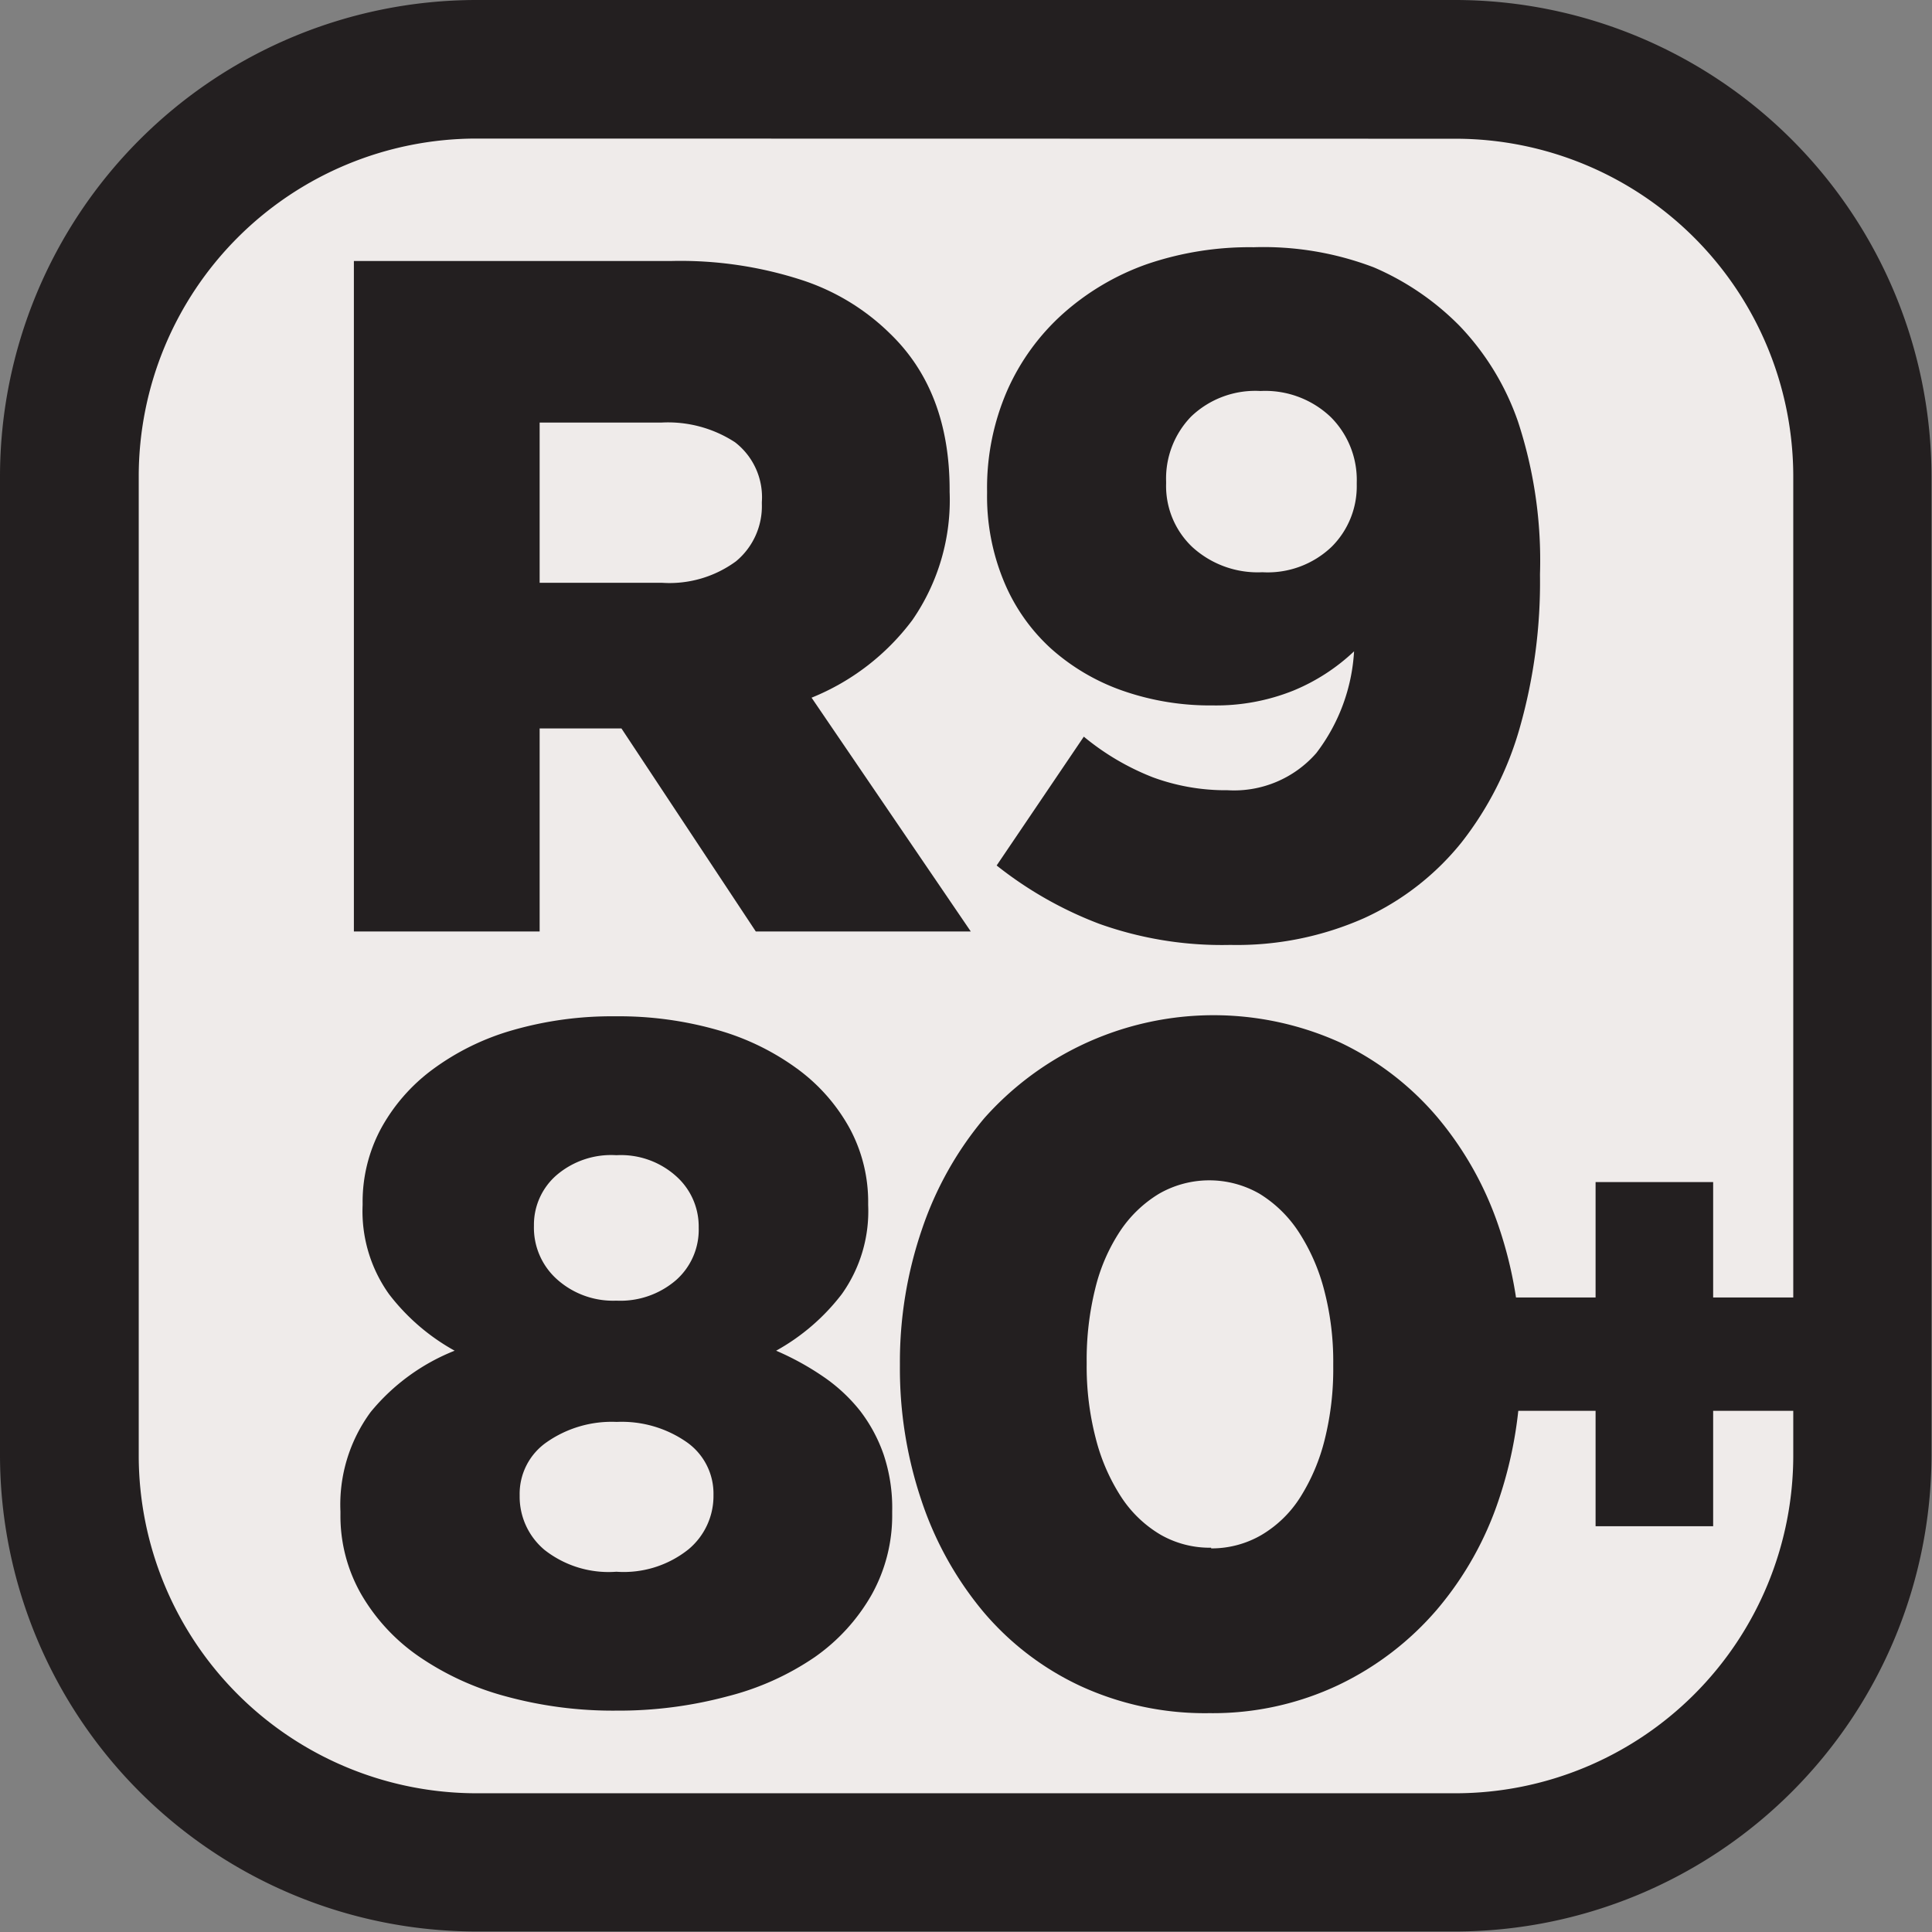
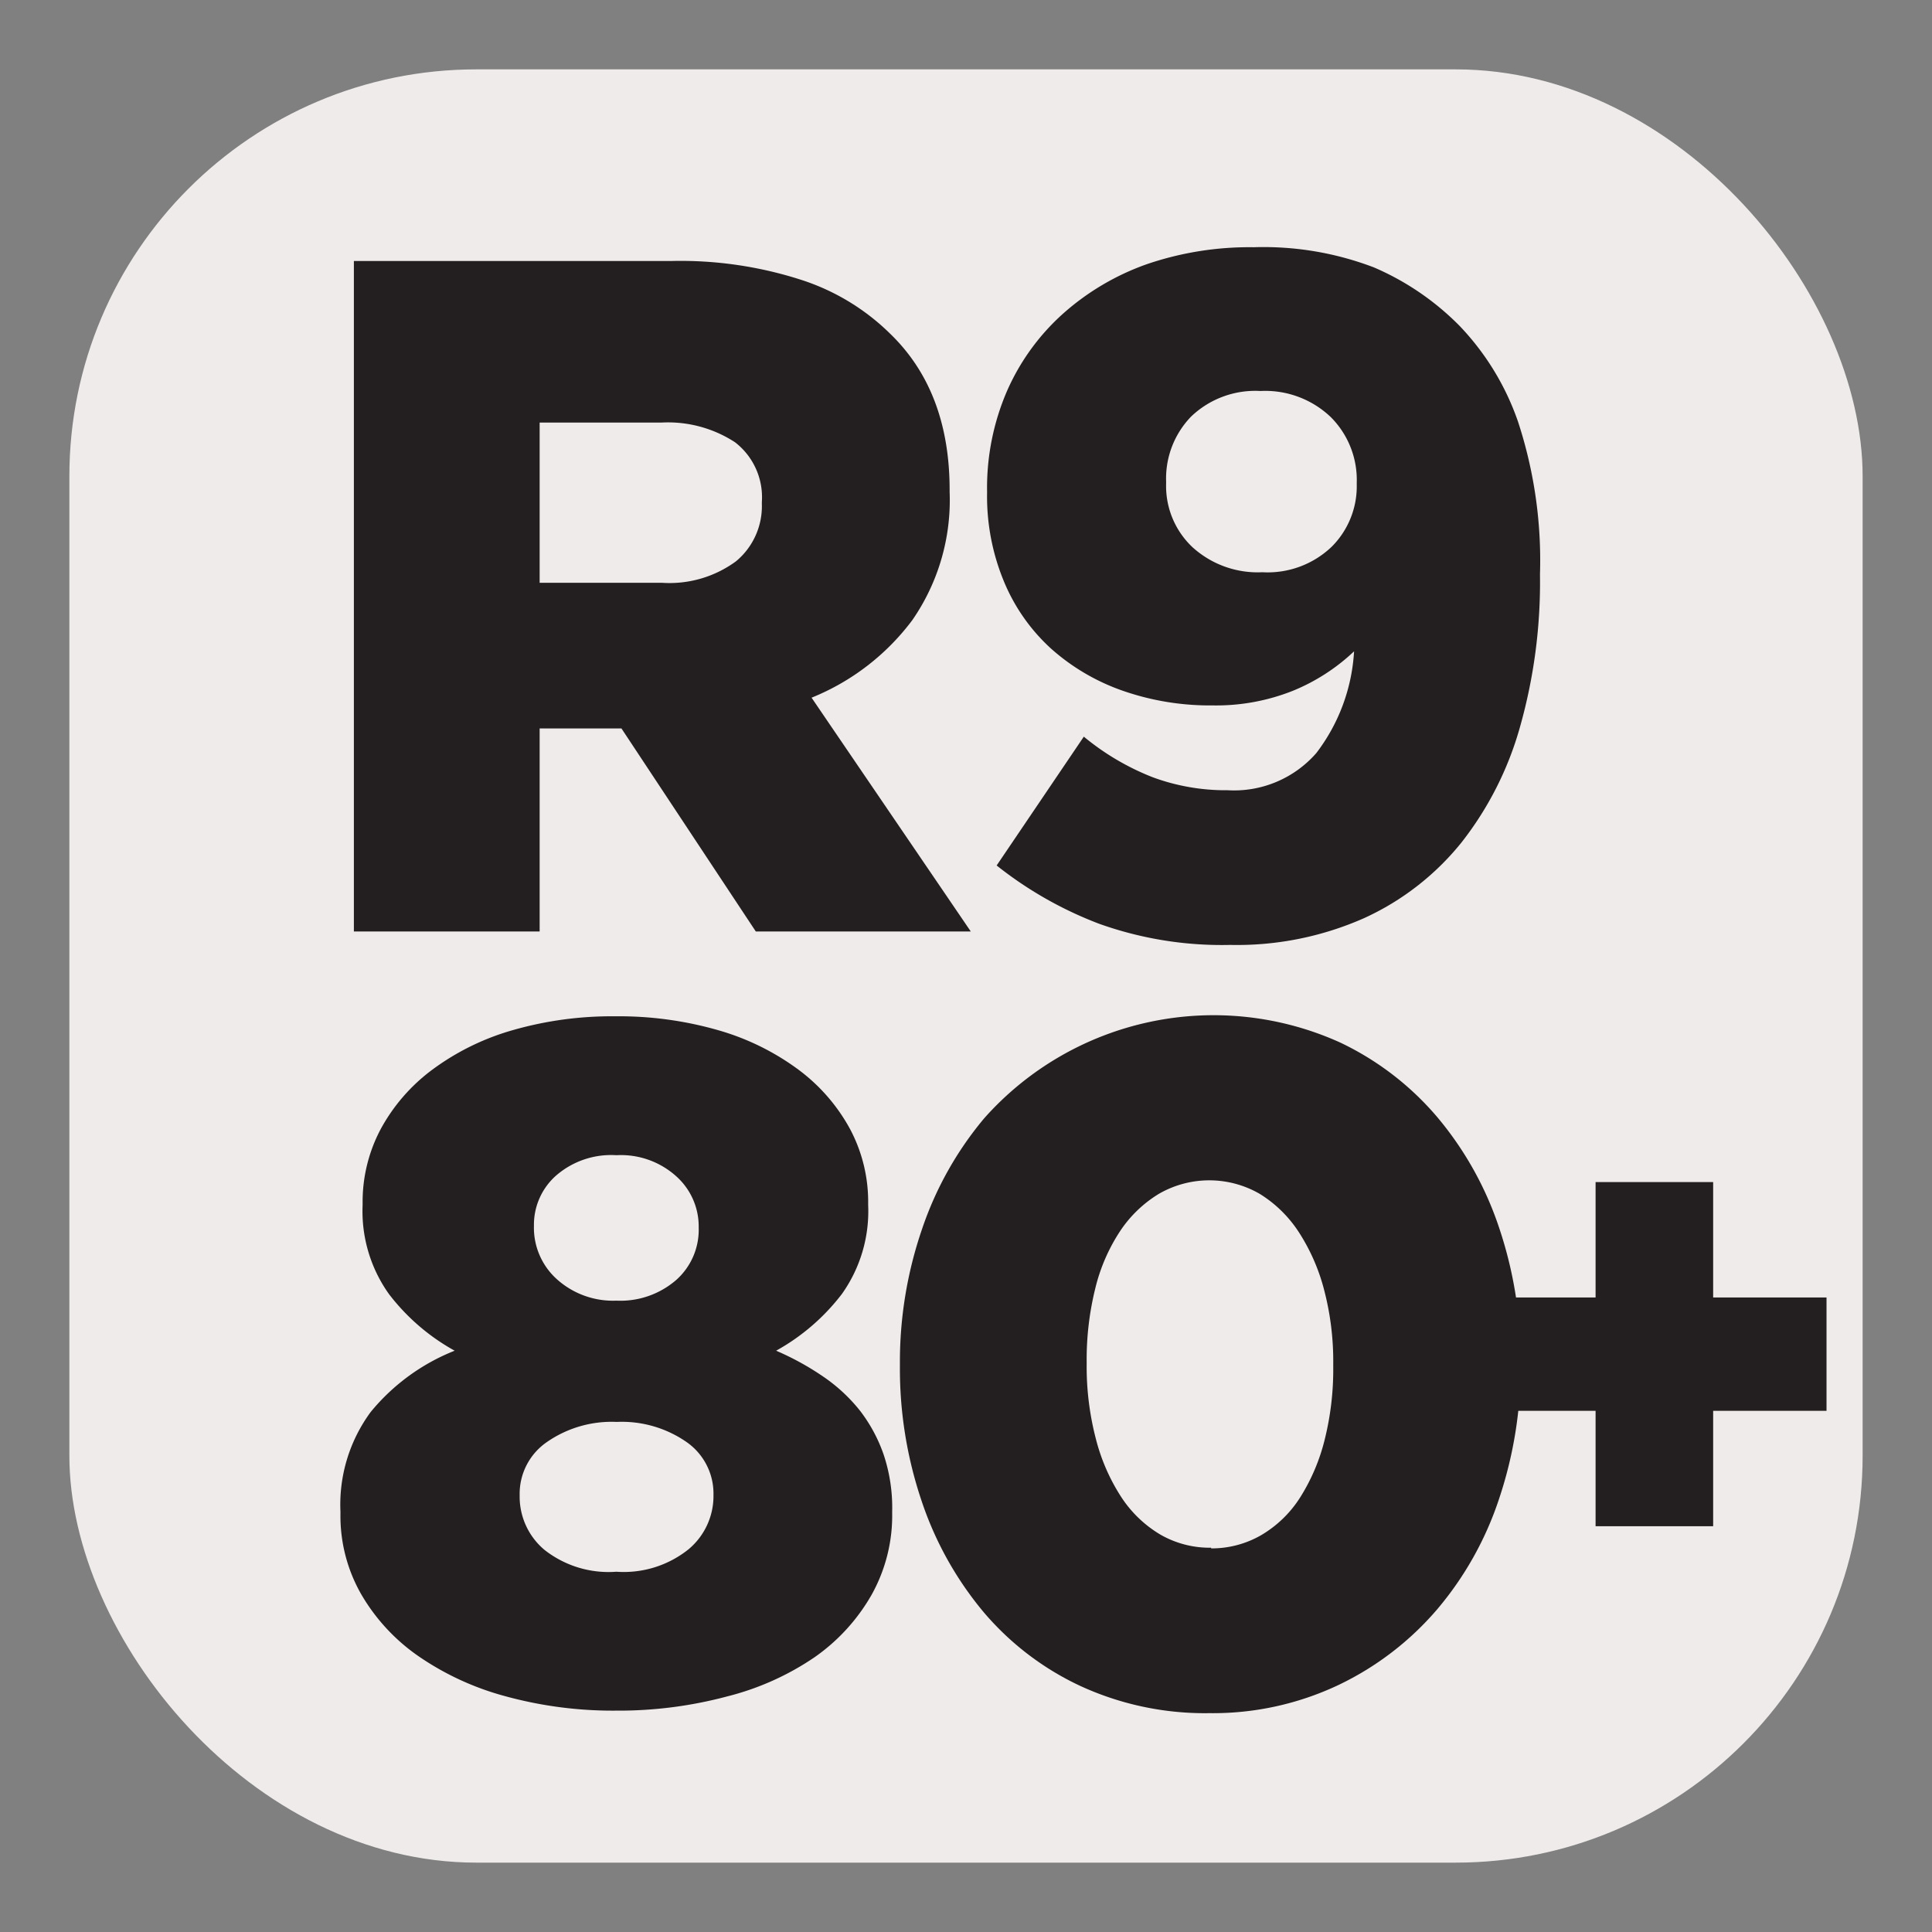
<svg xmlns="http://www.w3.org/2000/svg" viewBox="0 0 115.03 115.03">
  <rect x="0" y="0" width="115.03" height="115.03" fill="#808080" stroke="none" />
  <defs>
    <style>.cls-1{fill:#efebea;}.cls-2{fill:#231f20;}</style>
  </defs>
  <title>speclocker-r980</title>
  <g id="Layer_2" data-name="Layer 2">
    <g id="Layer_1-2" data-name="Layer 1">
      <rect class="cls-1" x="4.13" y="4.13" width="106.77" height="106.77" rx="24.23" ry="24.23" />
-       <path class="cls-2" d="M86.67,115H28.36A28.39,28.39,0,0,1,0,86.67V28.36A28.39,28.39,0,0,1,28.36,0H86.67A28.39,28.39,0,0,1,115,28.36V86.67A28.39,28.39,0,0,1,86.67,115ZM28.36,8.25a20.12,20.12,0,0,0-20.1,20.1V86.67a20.12,20.12,0,0,0,20.1,20.1H86.67a20.12,20.12,0,0,0,20.1-20.1V28.36a20.12,20.12,0,0,0-20.1-20.1Z" />
      <path class="cls-2" d="M21.07,15.54H39.95a23.4,23.4,0,0,1,7.81,1.14A13.39,13.39,0,0,1,53,19.87q3.54,3.42,3.54,9.3v.11a12.55,12.55,0,0,1-2.22,7.64,14.06,14.06,0,0,1-6,4.62L57.8,55.46H45L37,43.37H32.13V55.46H21.07ZM39.43,34.7a6.69,6.69,0,0,0,4.39-1.28A4.26,4.26,0,0,0,45.36,30v-.11a4.13,4.13,0,0,0-1.6-3.56,7.31,7.31,0,0,0-4.39-1.17H32.13V34.7Z" />
      <path class="cls-2" d="M73.25,56.26A21.72,21.72,0,0,1,65.44,55a22.85,22.85,0,0,1-6.1-3.47l5.19-7.67a15,15,0,0,0,4.11,2.42,12.56,12.56,0,0,0,4.45.77,6.5,6.5,0,0,0,5.28-2.21,11,11,0,0,0,2.25-6.06A11.77,11.77,0,0,1,77,41.12a12.35,12.35,0,0,1-4.8.88,15.77,15.77,0,0,1-5.37-.88,12.66,12.66,0,0,1-4.26-2.51,11.18,11.18,0,0,1-2.8-4,13.21,13.21,0,0,1-1-5.25v-.11a14.52,14.52,0,0,1,1.2-6,13.41,13.41,0,0,1,3.34-4.59,15,15,0,0,1,5-2.94,18.9,18.9,0,0,1,6.33-1,18.44,18.44,0,0,1,7.16,1.2,16.06,16.06,0,0,1,5.1,3.48,15.62,15.62,0,0,1,3.48,5.7,26.47,26.47,0,0,1,1.31,9.07v.11a31.66,31.66,0,0,1-1.19,9A19.77,19.77,0,0,1,87,50.18a15.9,15.9,0,0,1-5.77,4.48A18.69,18.69,0,0,1,73.25,56.26Zm1.91-22.19a5.51,5.51,0,0,0,4.13-1.52,5.08,5.08,0,0,0,1.49-3.7v-.12a5.29,5.29,0,0,0-1.55-3.9,5.65,5.65,0,0,0-4.18-1.55,5.52,5.52,0,0,0-4.13,1.52,5.3,5.3,0,0,0-1.49,3.87v.12A5,5,0,0,0,71,32.58,5.77,5.77,0,0,0,75.16,34.07Z" />
      <path class="cls-2" d="M36.7,101.85a24.23,24.23,0,0,1-6.62-.86,16.77,16.77,0,0,1-5.19-2.4,11.52,11.52,0,0,1-3.39-3.68,9.39,9.39,0,0,1-1.23-4.76V90a9.3,9.3,0,0,1,1.8-5.93,12.35,12.35,0,0,1,5-3.65,12.59,12.59,0,0,1-3.91-3.37,8.49,8.49,0,0,1-1.57-5.3v-.11a9.22,9.22,0,0,1,1.08-4.42,10.84,10.84,0,0,1,3.08-3.54,14.87,14.87,0,0,1,4.76-2.34,21.36,21.36,0,0,1,6.13-.83,21.37,21.37,0,0,1,6.13.83,14.9,14.9,0,0,1,4.76,2.34,10.86,10.86,0,0,1,3.08,3.54,9.22,9.22,0,0,1,1.08,4.42v.11a8.5,8.5,0,0,1-1.57,5.3,12.62,12.62,0,0,1-3.91,3.37A16.41,16.41,0,0,1,49.07,82a9.93,9.93,0,0,1,2.14,2,9.22,9.22,0,0,1,1.4,2.6A10,10,0,0,1,53.12,90v.11a9.67,9.67,0,0,1-1.23,4.85,11.44,11.44,0,0,1-3.39,3.71A16.28,16.28,0,0,1,43.31,101,25,25,0,0,1,36.7,101.85Zm0-8.27A6.17,6.17,0,0,0,41,92.24a4.13,4.13,0,0,0,1.48-3.17V89a3.74,3.74,0,0,0-1.6-3.14,6.76,6.76,0,0,0-4.16-1.2,6.76,6.76,0,0,0-4.16,1.2A3.74,3.74,0,0,0,30.94,89v.11a4.13,4.13,0,0,0,1.48,3.17A6.17,6.17,0,0,0,36.7,93.58Zm0-16.14a5.07,5.07,0,0,0,3.56-1.23A4,4,0,0,0,41.6,73.1V73a4,4,0,0,0-1.31-2.94,4.92,4.92,0,0,0-3.59-1.28A5,5,0,0,0,33.1,70a3.91,3.91,0,0,0-1.31,2.91V73a4.12,4.12,0,0,0,1.34,3.14A5,5,0,0,0,36.7,77.44Z" />
-       <path class="cls-2" d="M72,102a17.72,17.72,0,0,1-7.7-1.63,16.93,16.93,0,0,1-5.79-4.45,20.37,20.37,0,0,1-3.65-6.59,24.57,24.57,0,0,1-1.28-8V81.2a24.33,24.33,0,0,1,1.31-8,20.43,20.43,0,0,1,3.71-6.62,18.27,18.27,0,0,1,21.19-4.51,17.31,17.31,0,0,1,5.79,4.45,20.07,20.07,0,0,1,3.68,6.59,24.58,24.58,0,0,1,1.28,8v.11a24.83,24.83,0,0,1-1.28,8,19.74,19.74,0,0,1-3.71,6.62,17.84,17.84,0,0,1-5.85,4.48A17.47,17.47,0,0,1,72,102Zm.11-9.81a5.89,5.89,0,0,0,3-.8,6.87,6.87,0,0,0,2.31-2.25,11.69,11.69,0,0,0,1.45-3.42,17.26,17.26,0,0,0,.51-4.36V81.2a16.74,16.74,0,0,0-.54-4.39,11.71,11.71,0,0,0-1.51-3.45A7.43,7.43,0,0,0,75,71.08a6,6,0,0,0-6,0,7.35,7.35,0,0,0-2.31,2.22,10.83,10.83,0,0,0-1.48,3.42,17.6,17.6,0,0,0-.51,4.39v.11a17,17,0,0,0,.54,4.42,11.63,11.63,0,0,0,1.51,3.48,7.13,7.13,0,0,0,2.34,2.25A5.89,5.89,0,0,0,72.11,92.15Z" />
+       <path class="cls-2" d="M72,102a17.72,17.72,0,0,1-7.7-1.63,16.93,16.93,0,0,1-5.79-4.45,20.37,20.37,0,0,1-3.65-6.59,24.57,24.57,0,0,1-1.28-8V81.2a24.33,24.33,0,0,1,1.31-8,20.43,20.43,0,0,1,3.71-6.62,18.27,18.27,0,0,1,21.19-4.51,17.31,17.31,0,0,1,5.79,4.45,20.07,20.07,0,0,1,3.68,6.59,24.58,24.58,0,0,1,1.28,8v.11a24.83,24.83,0,0,1-1.28,8,19.74,19.74,0,0,1-3.71,6.62,17.84,17.84,0,0,1-5.85,4.48A17.47,17.47,0,0,1,72,102m.11-9.81a5.89,5.89,0,0,0,3-.8,6.87,6.87,0,0,0,2.31-2.25,11.69,11.69,0,0,0,1.45-3.42,17.26,17.26,0,0,0,.51-4.36V81.2a16.74,16.74,0,0,0-.54-4.39,11.71,11.71,0,0,0-1.51-3.45A7.43,7.43,0,0,0,75,71.08a6,6,0,0,0-6,0,7.35,7.35,0,0,0-2.31,2.22,10.83,10.83,0,0,0-1.48,3.42,17.6,17.6,0,0,0-.51,4.39v.11a17,17,0,0,0,.54,4.42,11.63,11.63,0,0,0,1.51,3.48,7.13,7.13,0,0,0,2.34,2.25A5.89,5.89,0,0,0,72.11,92.15Z" />
      <path class="cls-2" d="M95,84H88.26V77.25H95V70.38H102v6.87h6.75V84H102v6.87H95Z" />
    </g>
  </g>
</svg>